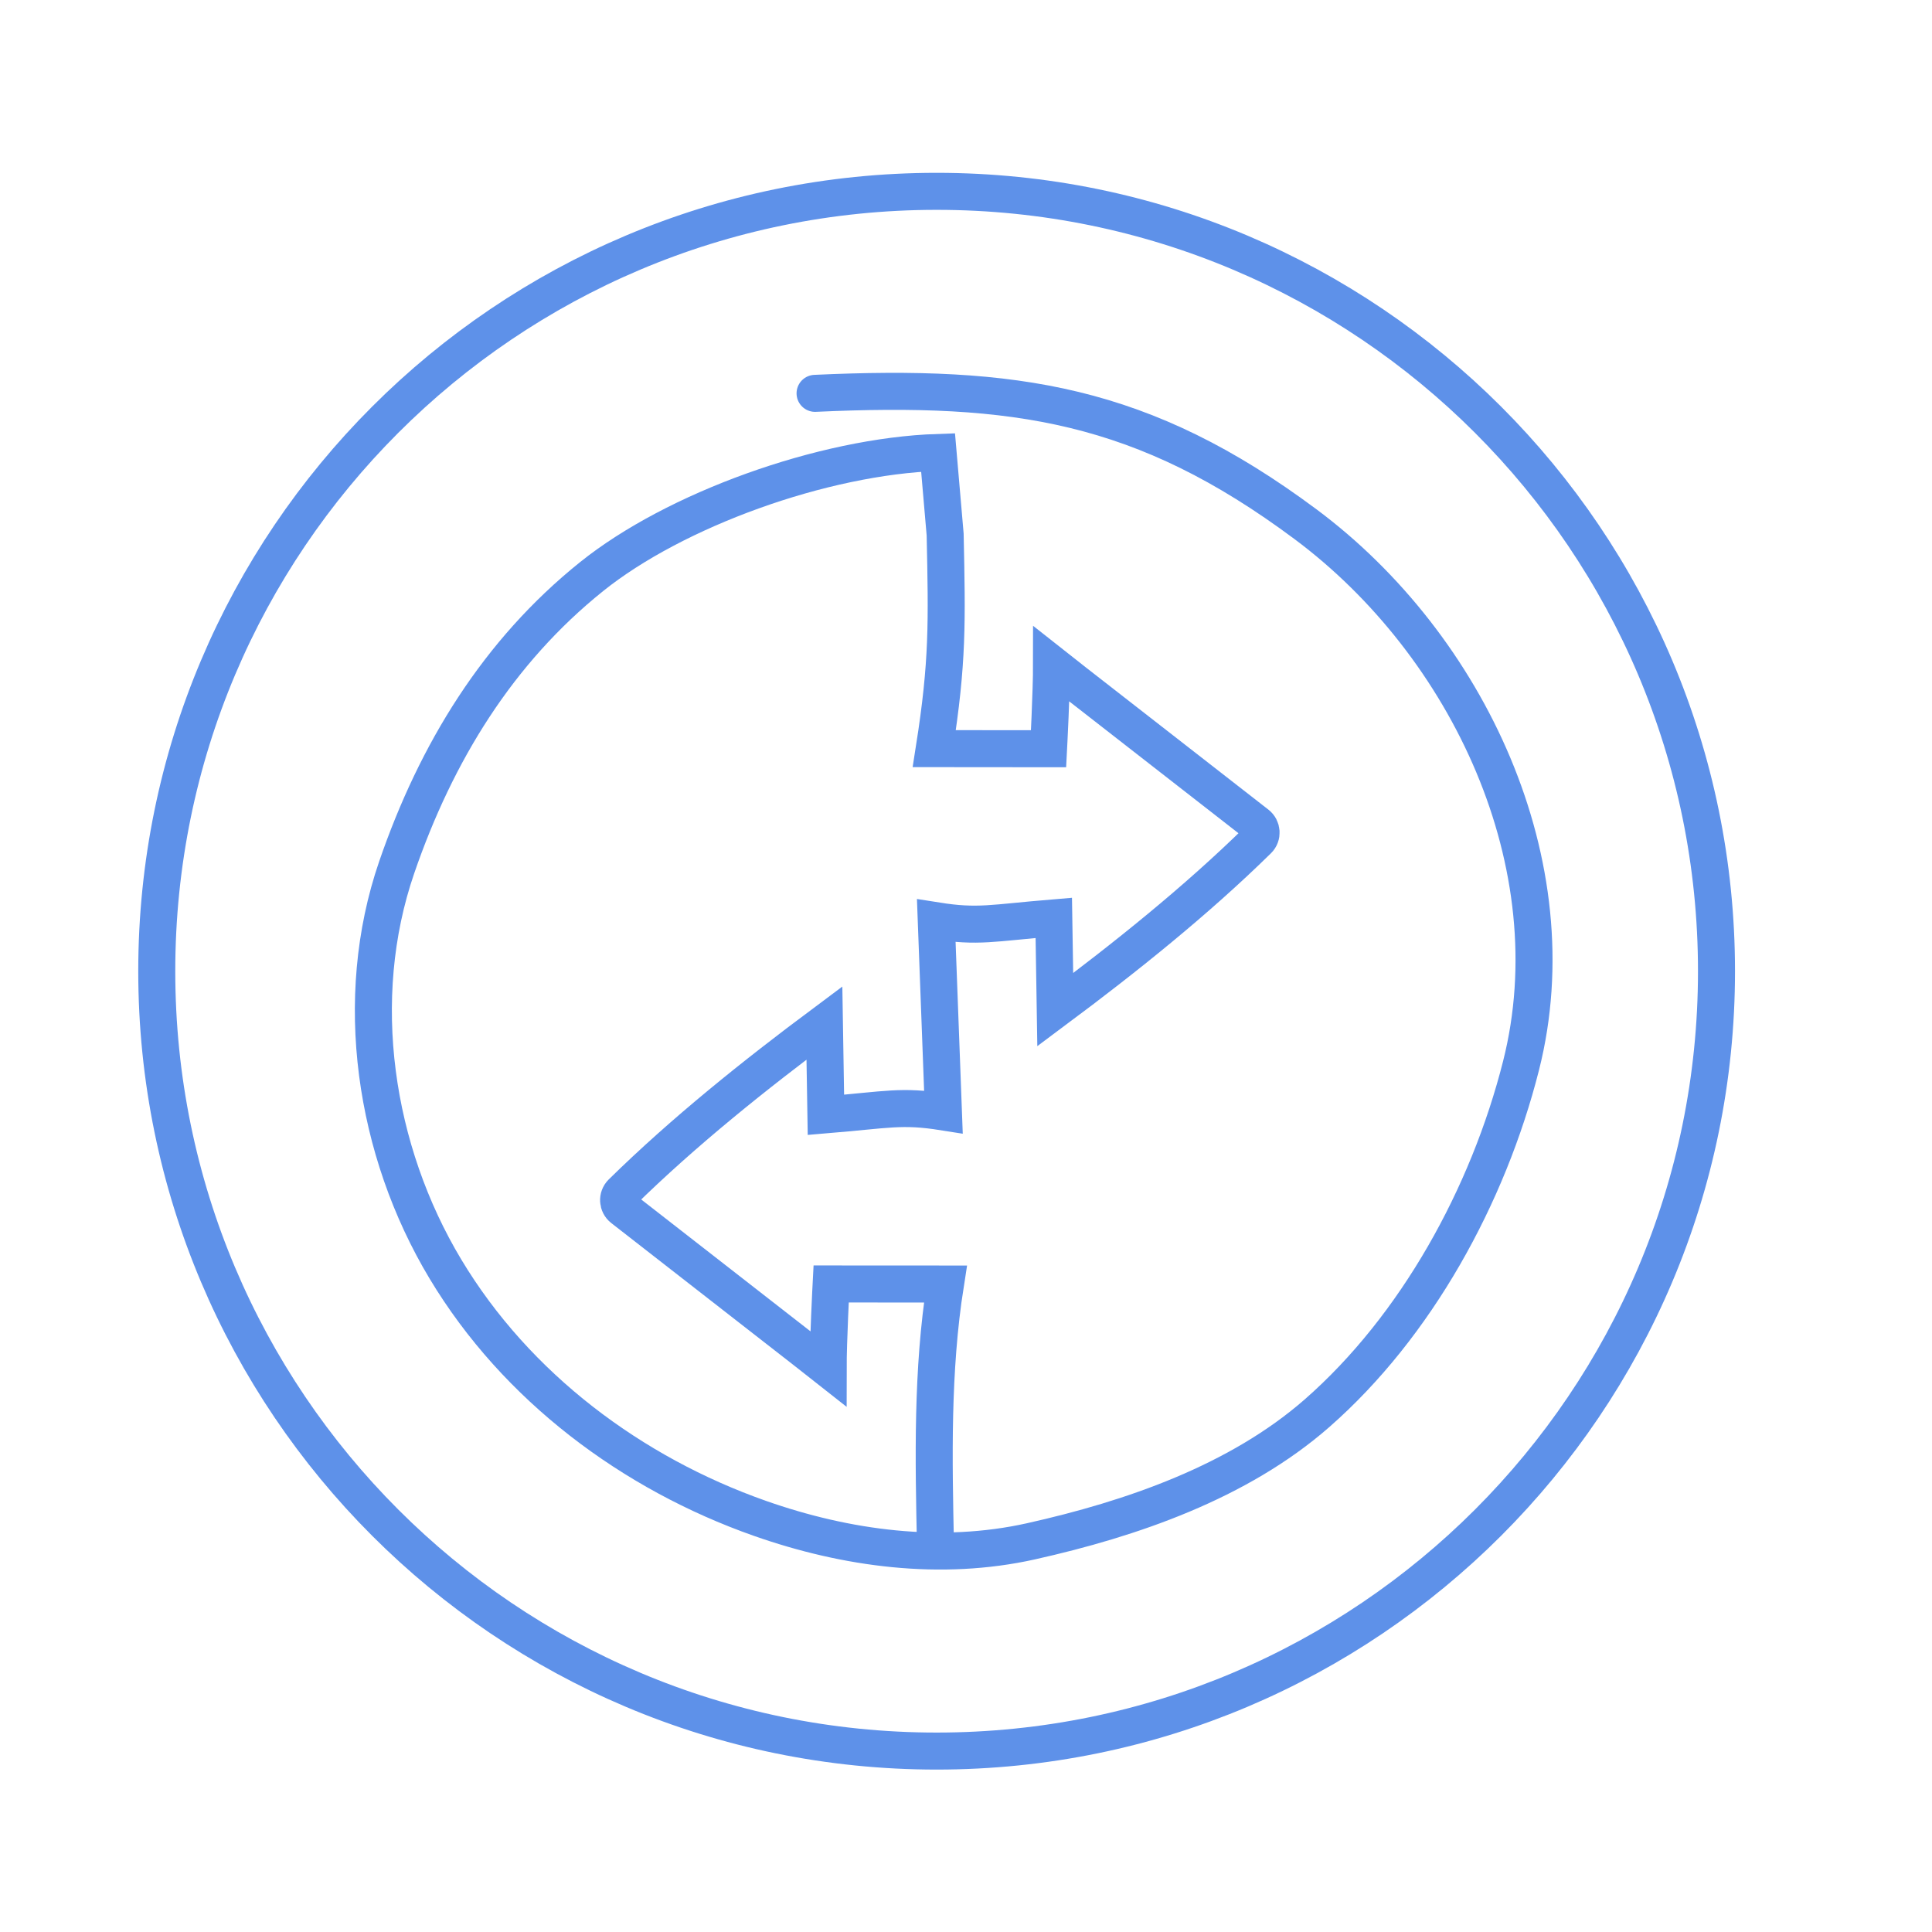
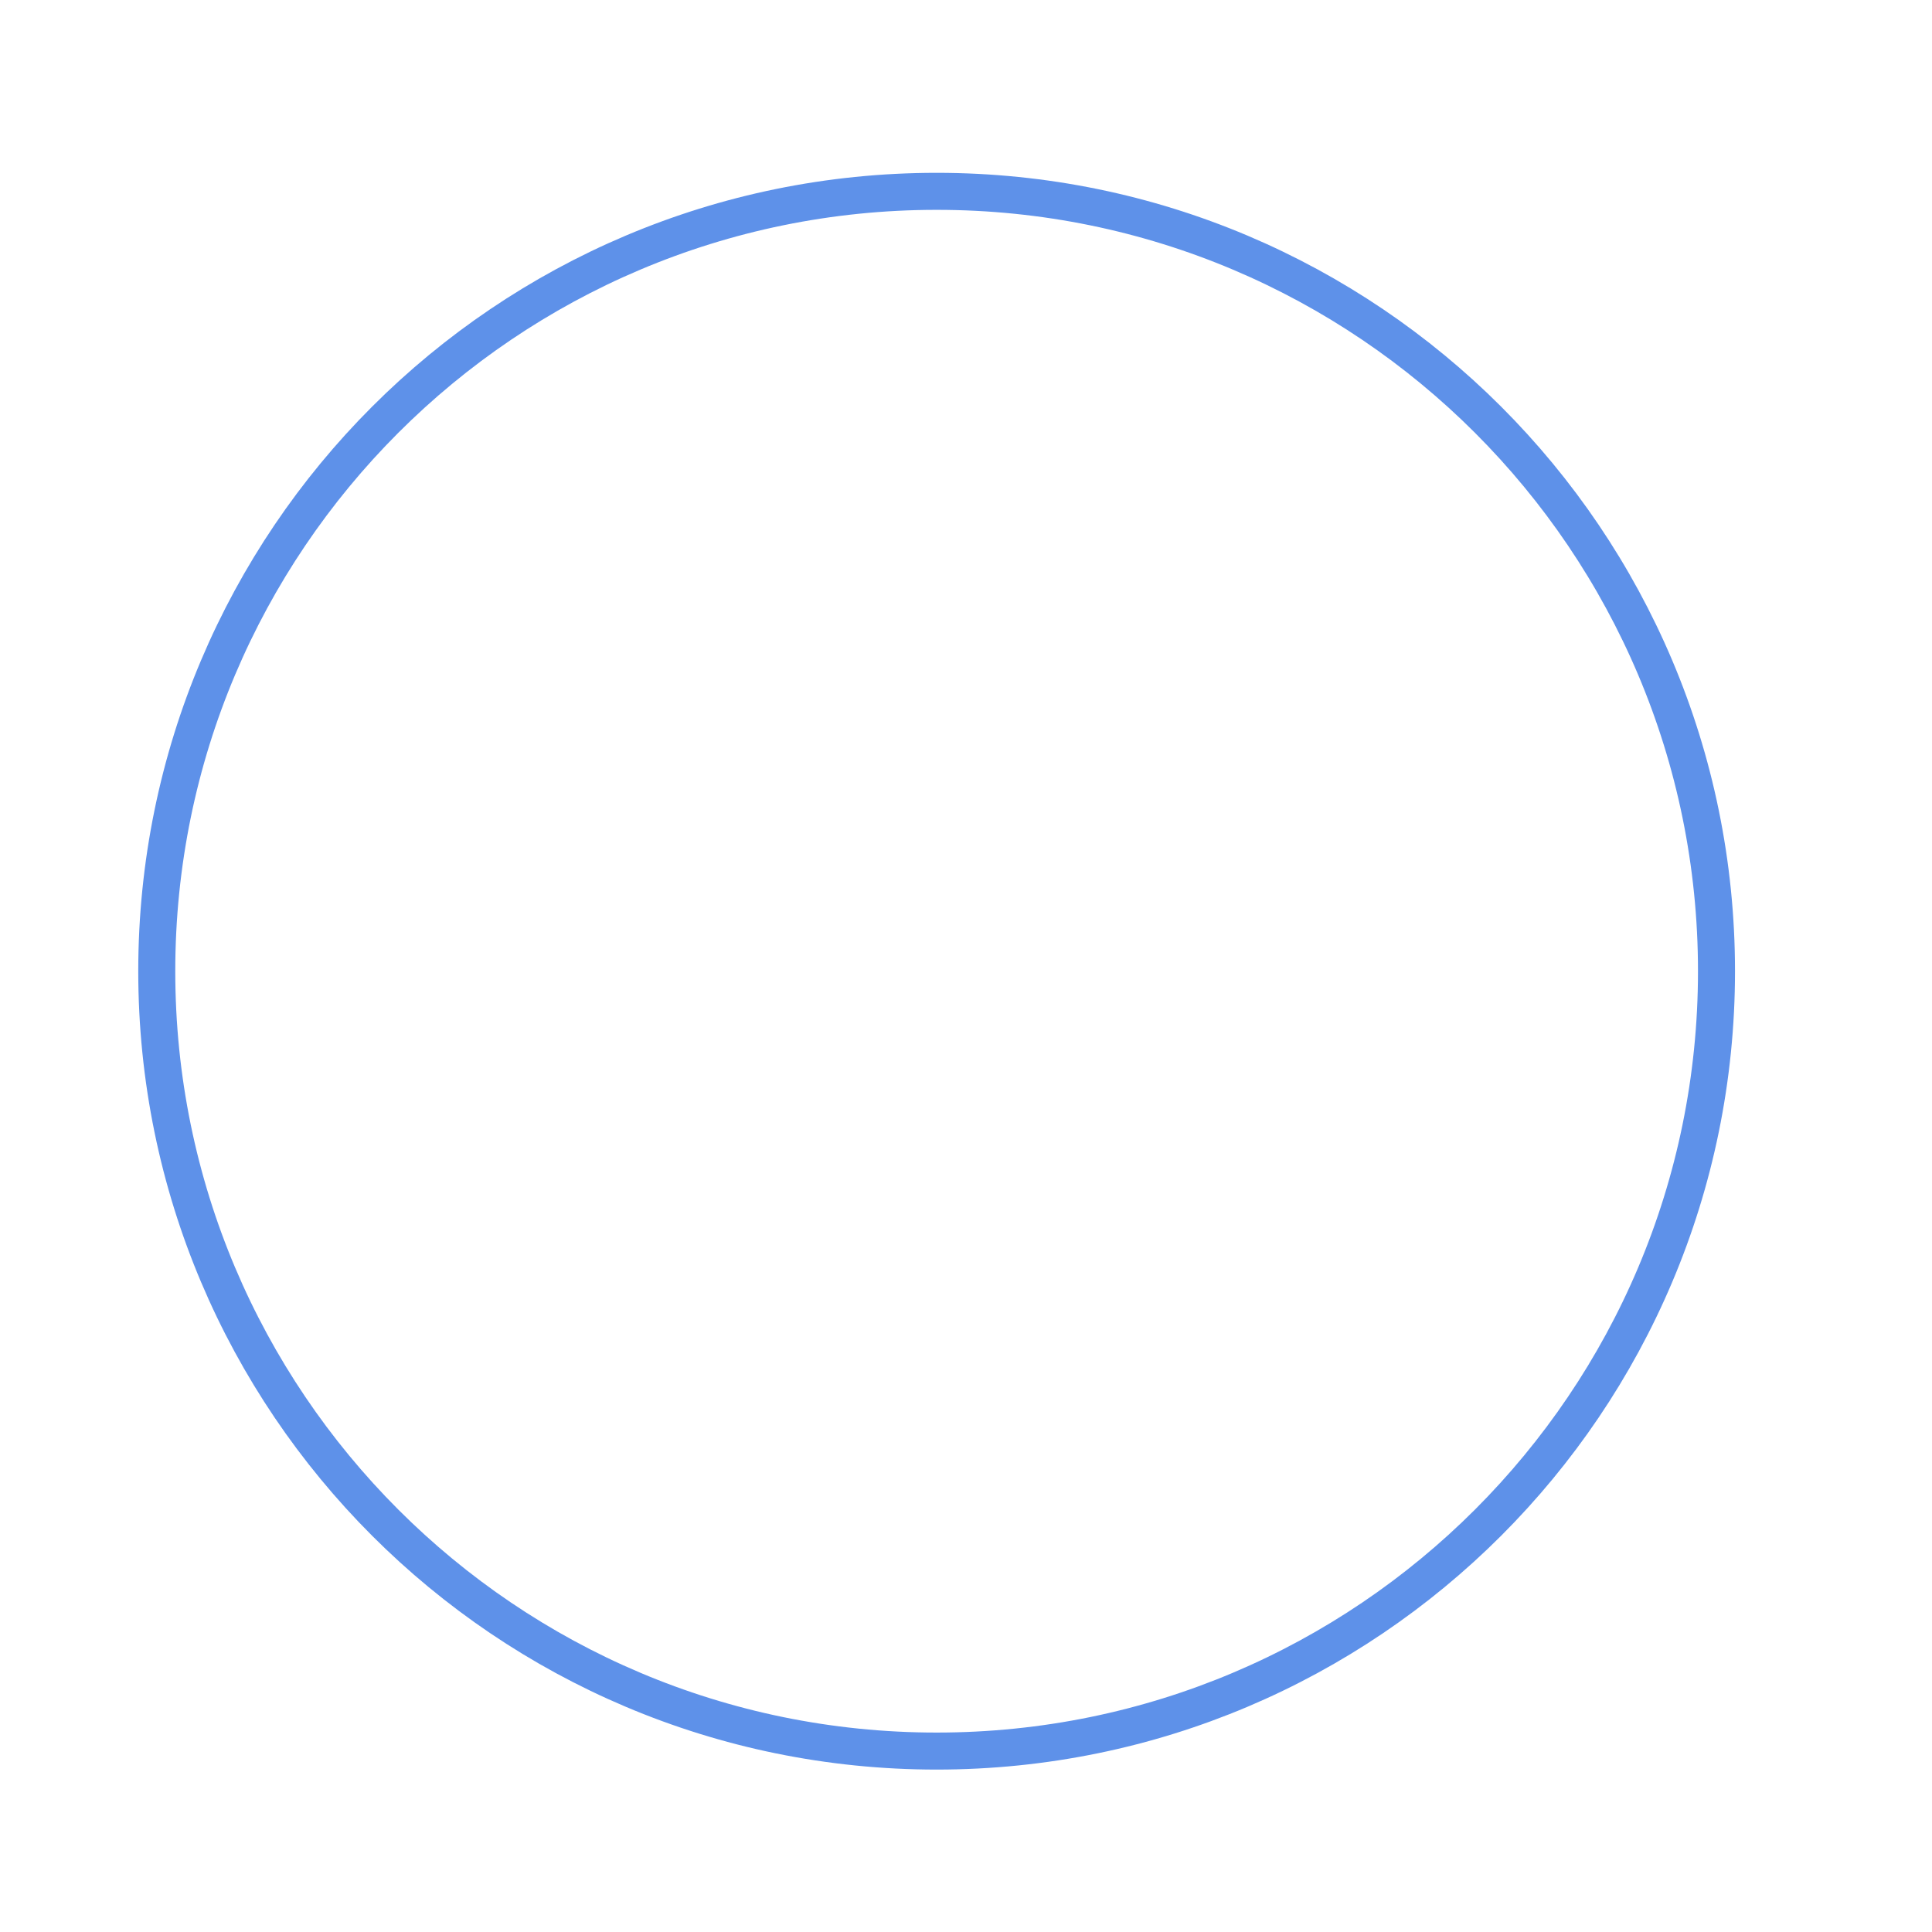
<svg xmlns="http://www.w3.org/2000/svg" width="57" height="57" viewBox="0 0 57 57" fill="none">
  <path d="M27.634 51.662C40.341 51.662 50.642 41.36 50.642 28.653C50.642 15.946 40.341 5.645 27.634 5.645C14.926 5.645 4.625 15.946 4.625 28.653C4.625 41.36 14.926 51.662 27.634 51.662Z" stroke="#5E91E9" stroke-width="1.092" stroke-miterlimit="10" stroke-linecap="round" />
-   <path d="M24.047 11.605C29.944 11.334 33.72 11.894 38.517 15.466C43.313 19.038 46.375 25.515 44.875 31.441C43.904 35.279 41.779 39.133 38.858 41.693C36.539 43.724 33.38 44.812 30.414 45.474C27.765 46.064 24.978 45.697 22.413 44.794C18.656 43.47 15.239 40.935 13.141 37.44C11.043 33.945 10.37 29.473 11.702 25.595C12.872 22.189 14.7 19.221 17.456 17.01C19.902 15.046 24.271 13.46 27.676 13.348L27.885 15.773C27.94 18.36 27.966 19.532 27.564 22.087C28.746 22.088 29.754 22.089 30.936 22.09C30.936 22.09 31.024 20.411 31.024 19.588L31.709 20.128L37.086 24.317C37.234 24.433 37.248 24.653 37.114 24.785C35.284 26.582 33.19 28.256 31.133 29.789L31.09 27.08C29.259 27.232 28.861 27.362 27.623 27.166L27.834 32.805C26.596 32.609 26.198 32.739 24.367 32.891L24.323 30.182C22.267 31.715 20.173 33.388 18.343 35.186C18.209 35.318 18.222 35.538 18.371 35.654L23.748 39.843L24.433 40.382C24.433 39.559 24.521 37.881 24.521 37.881C25.703 37.882 26.711 37.883 27.893 37.883C27.491 40.439 27.545 43.042 27.6 45.628" stroke="#5E91E9" stroke-width="1.092" stroke-miterlimit="10" stroke-linecap="round" />
</svg>